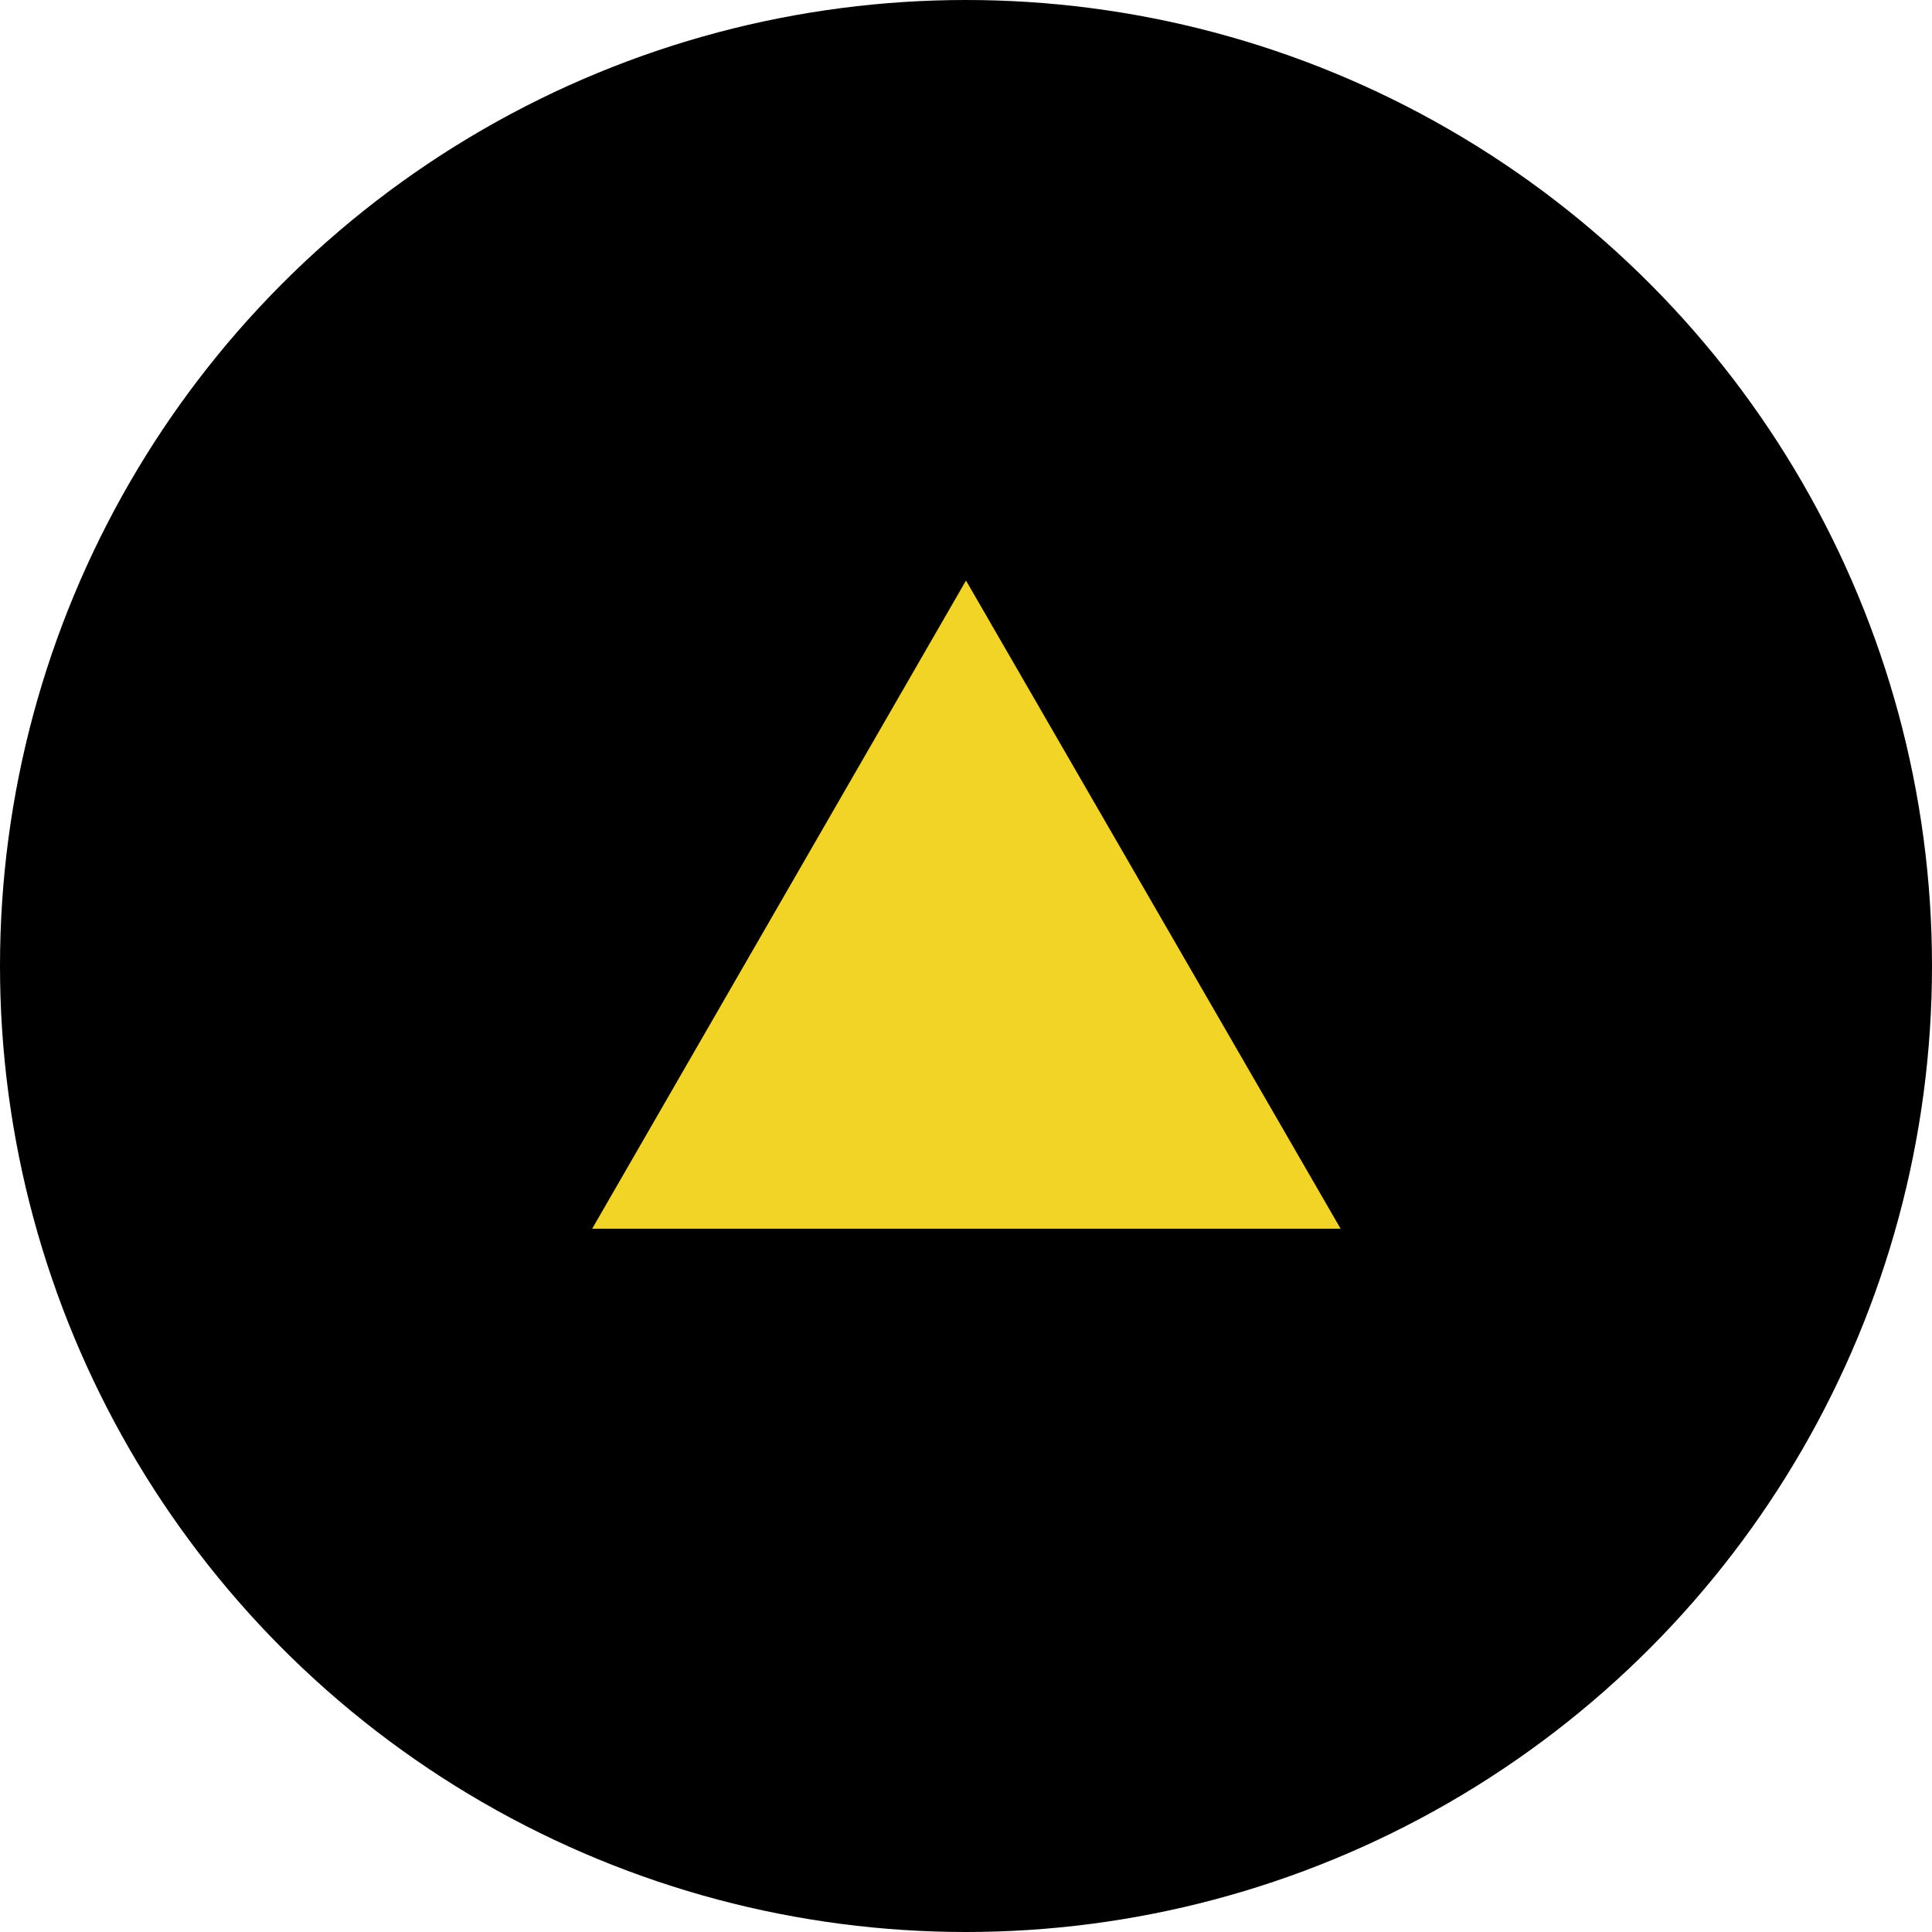
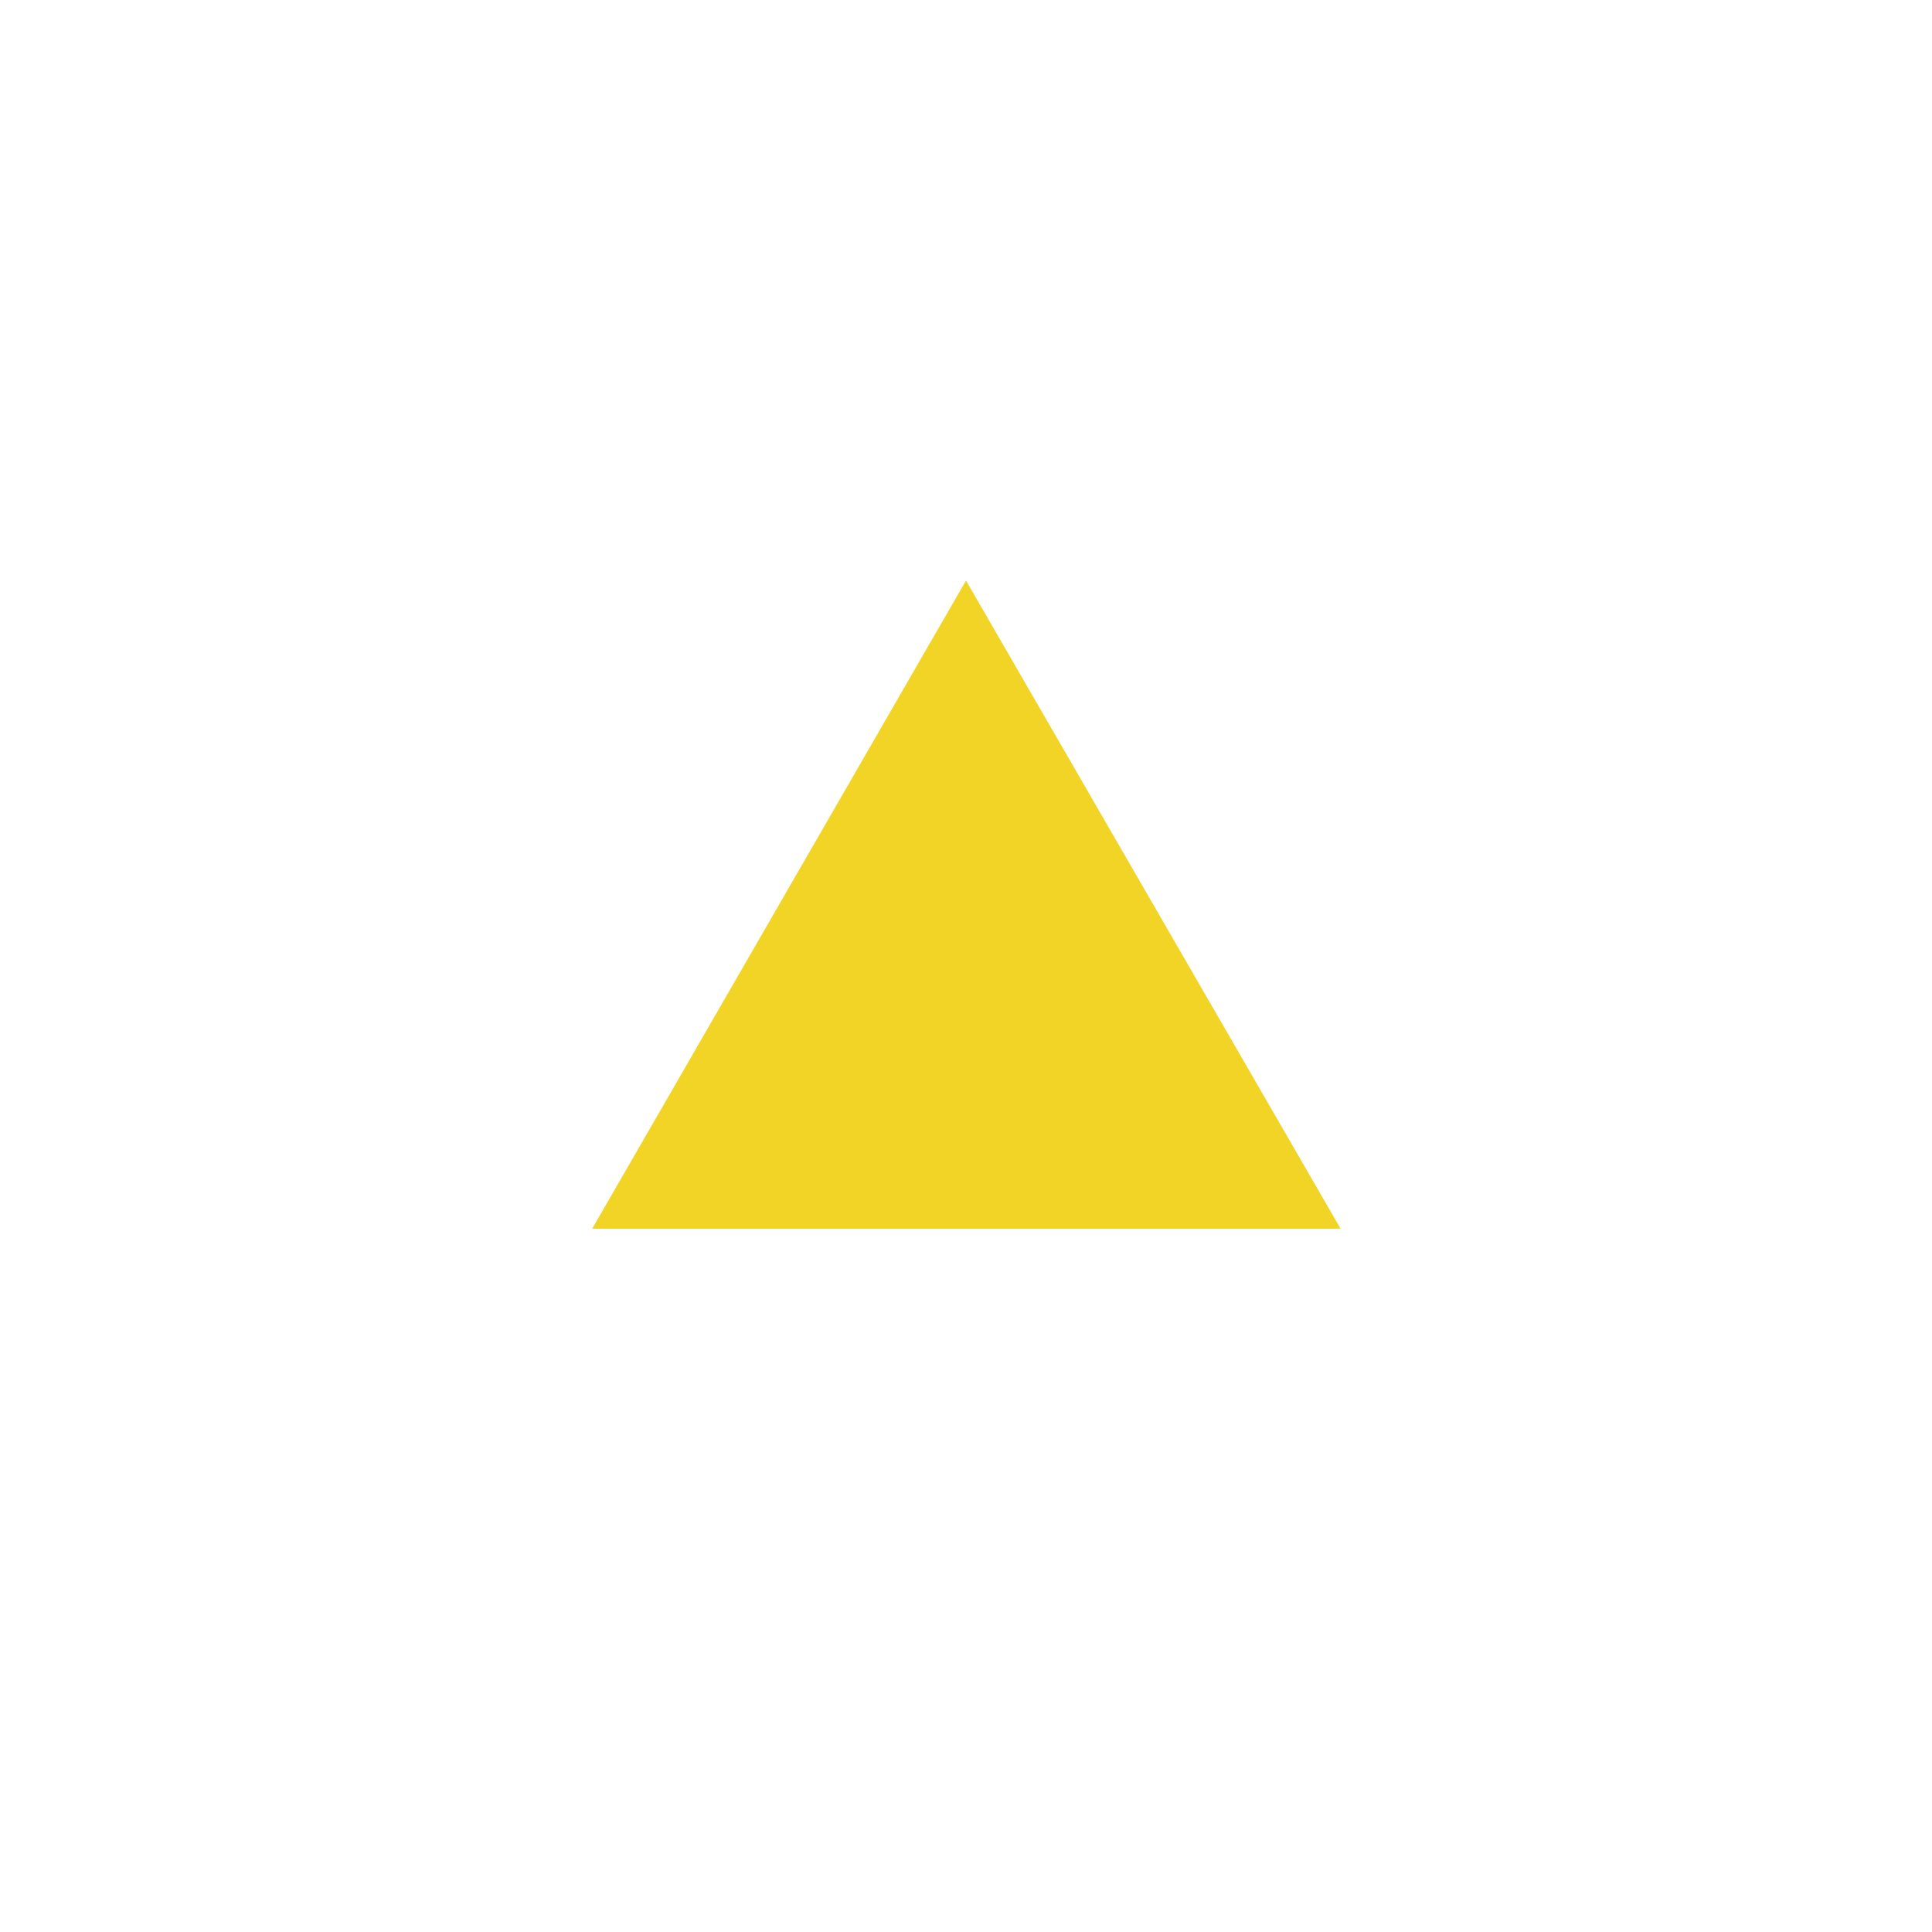
<svg xmlns="http://www.w3.org/2000/svg" viewBox="0 0 24.86 24.86">
  <defs>
    <style>.cls-1{fill:#f1d425;}</style>
  </defs>
  <g id="レイヤー_2" data-name="レイヤー 2">
    <g id="レイヤー_1-2" data-name="レイヤー 1">
-       <circle cx="12.43" cy="12.43" r="12.43" />
      <polygon class="cls-1" points="12.43 7.47 7.62 15.81 17.25 15.81 12.43 7.47" />
    </g>
  </g>
</svg>